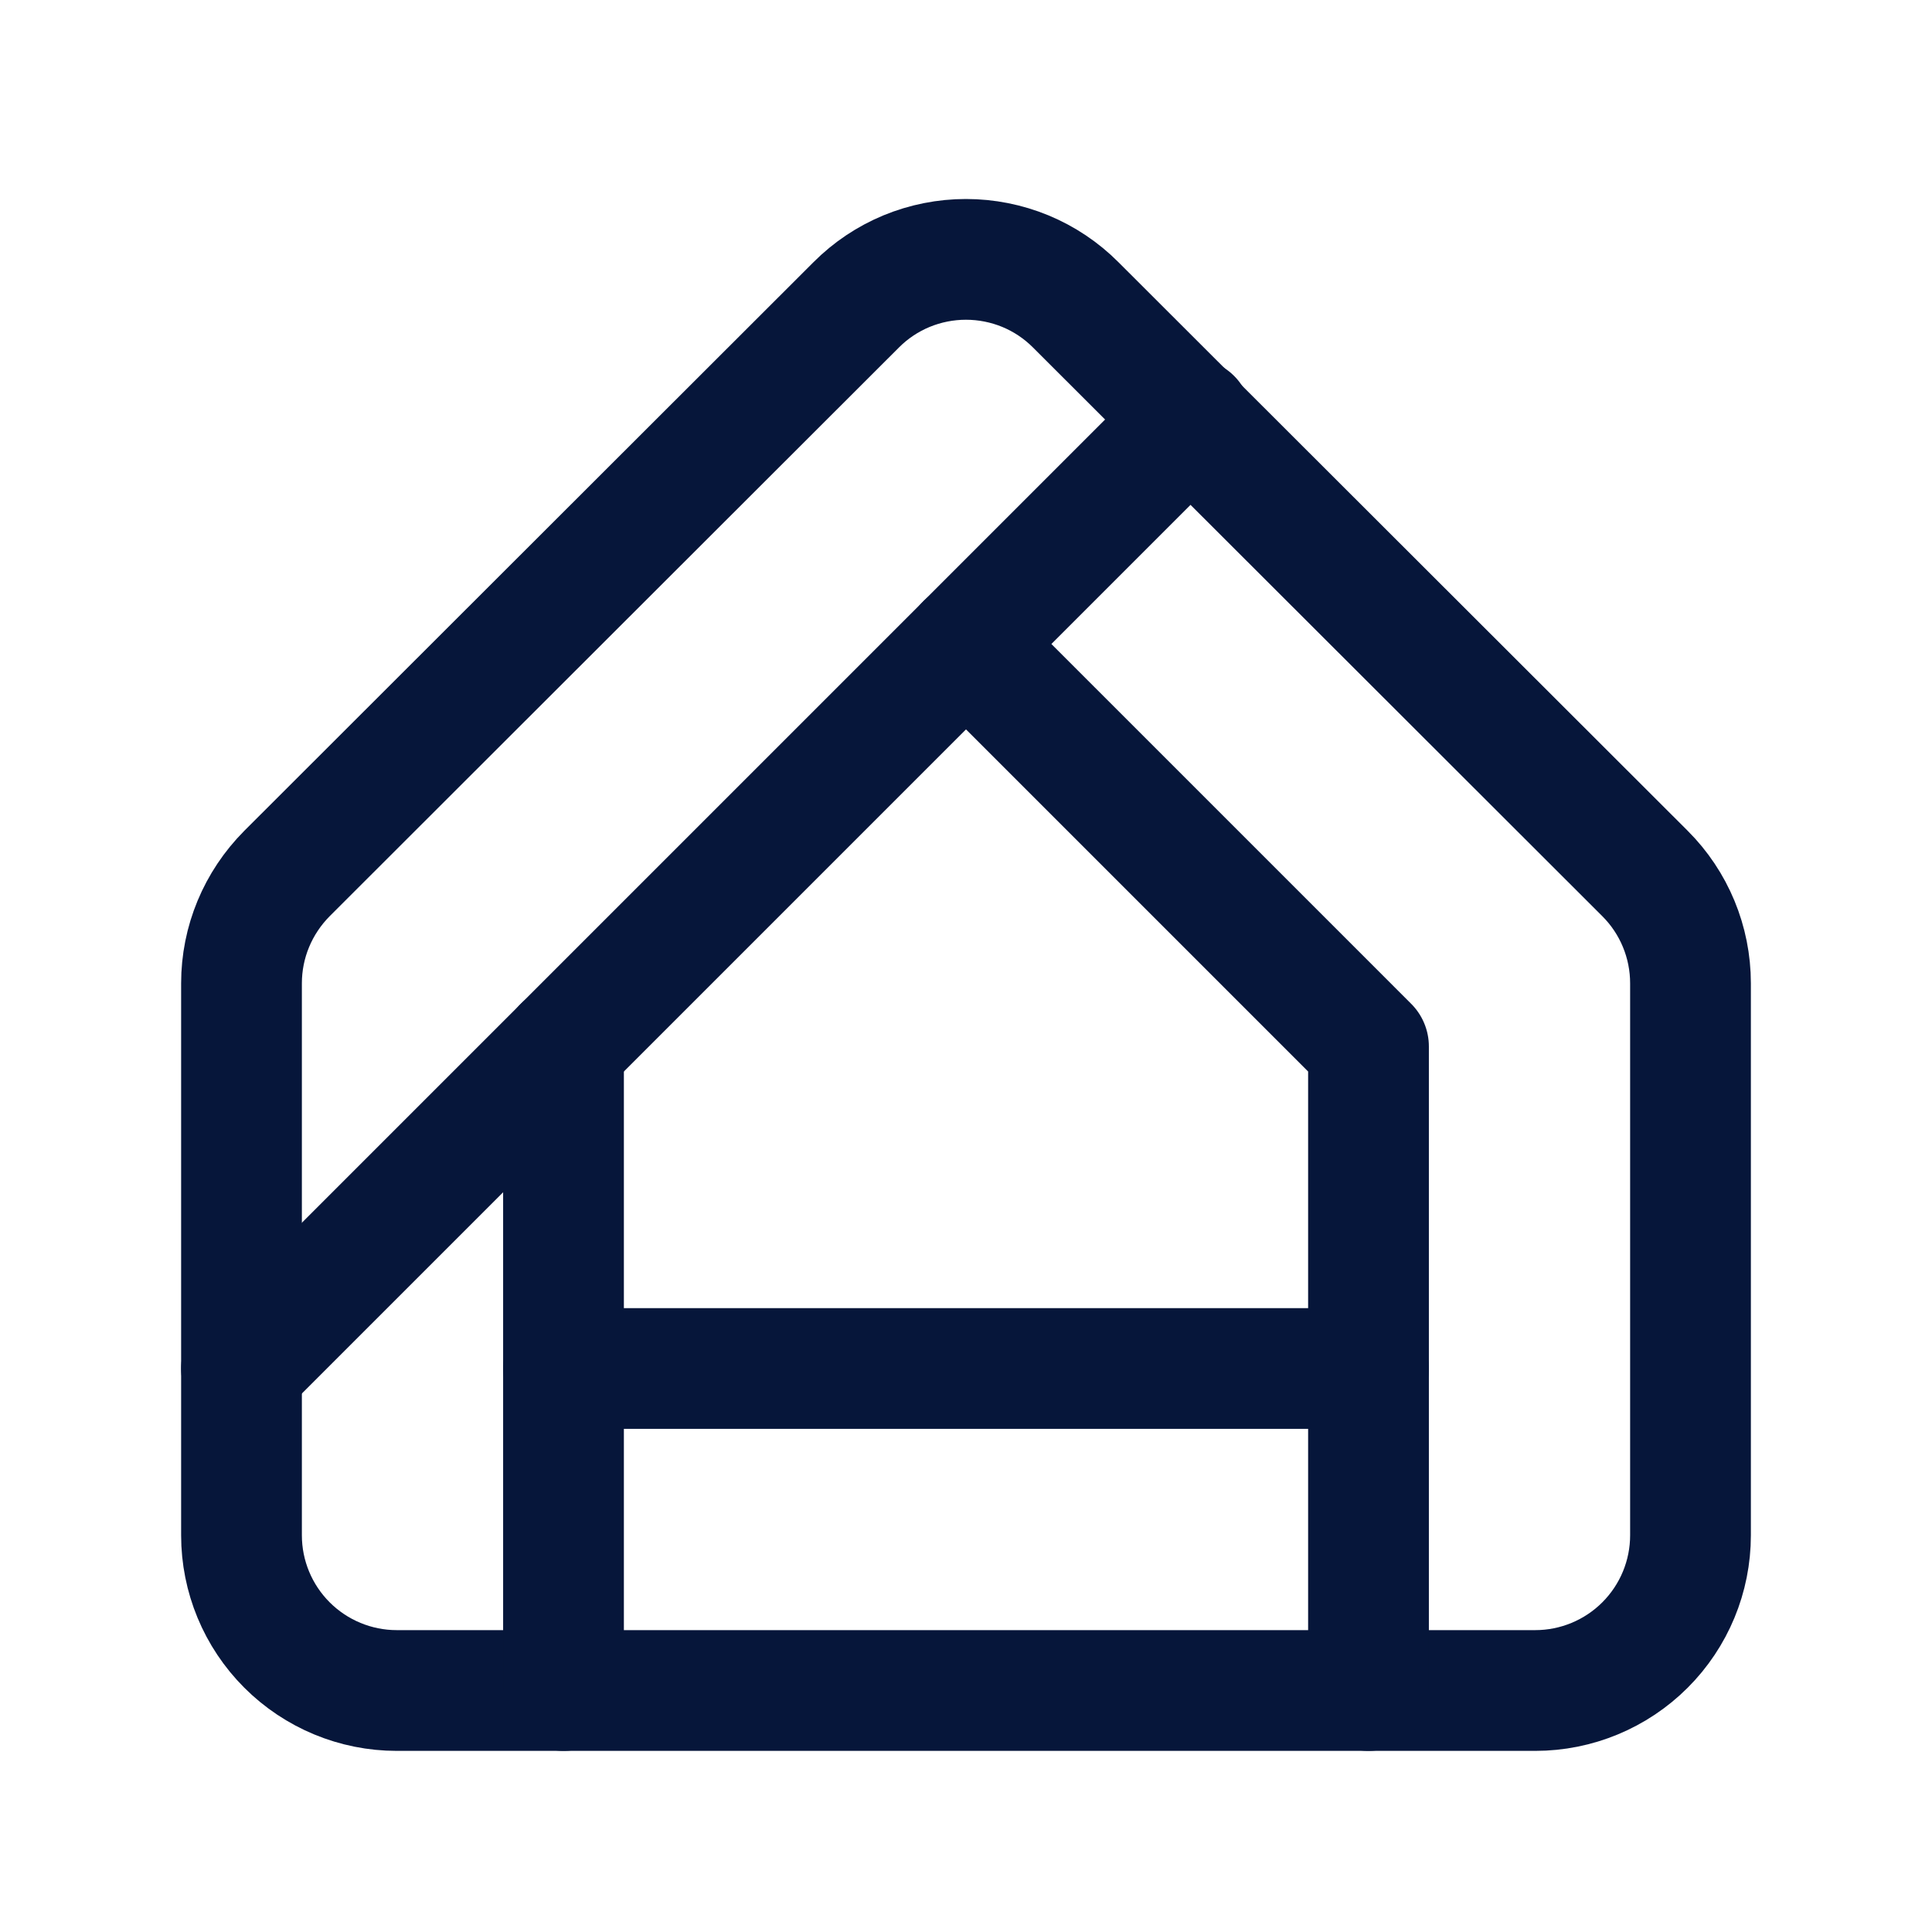
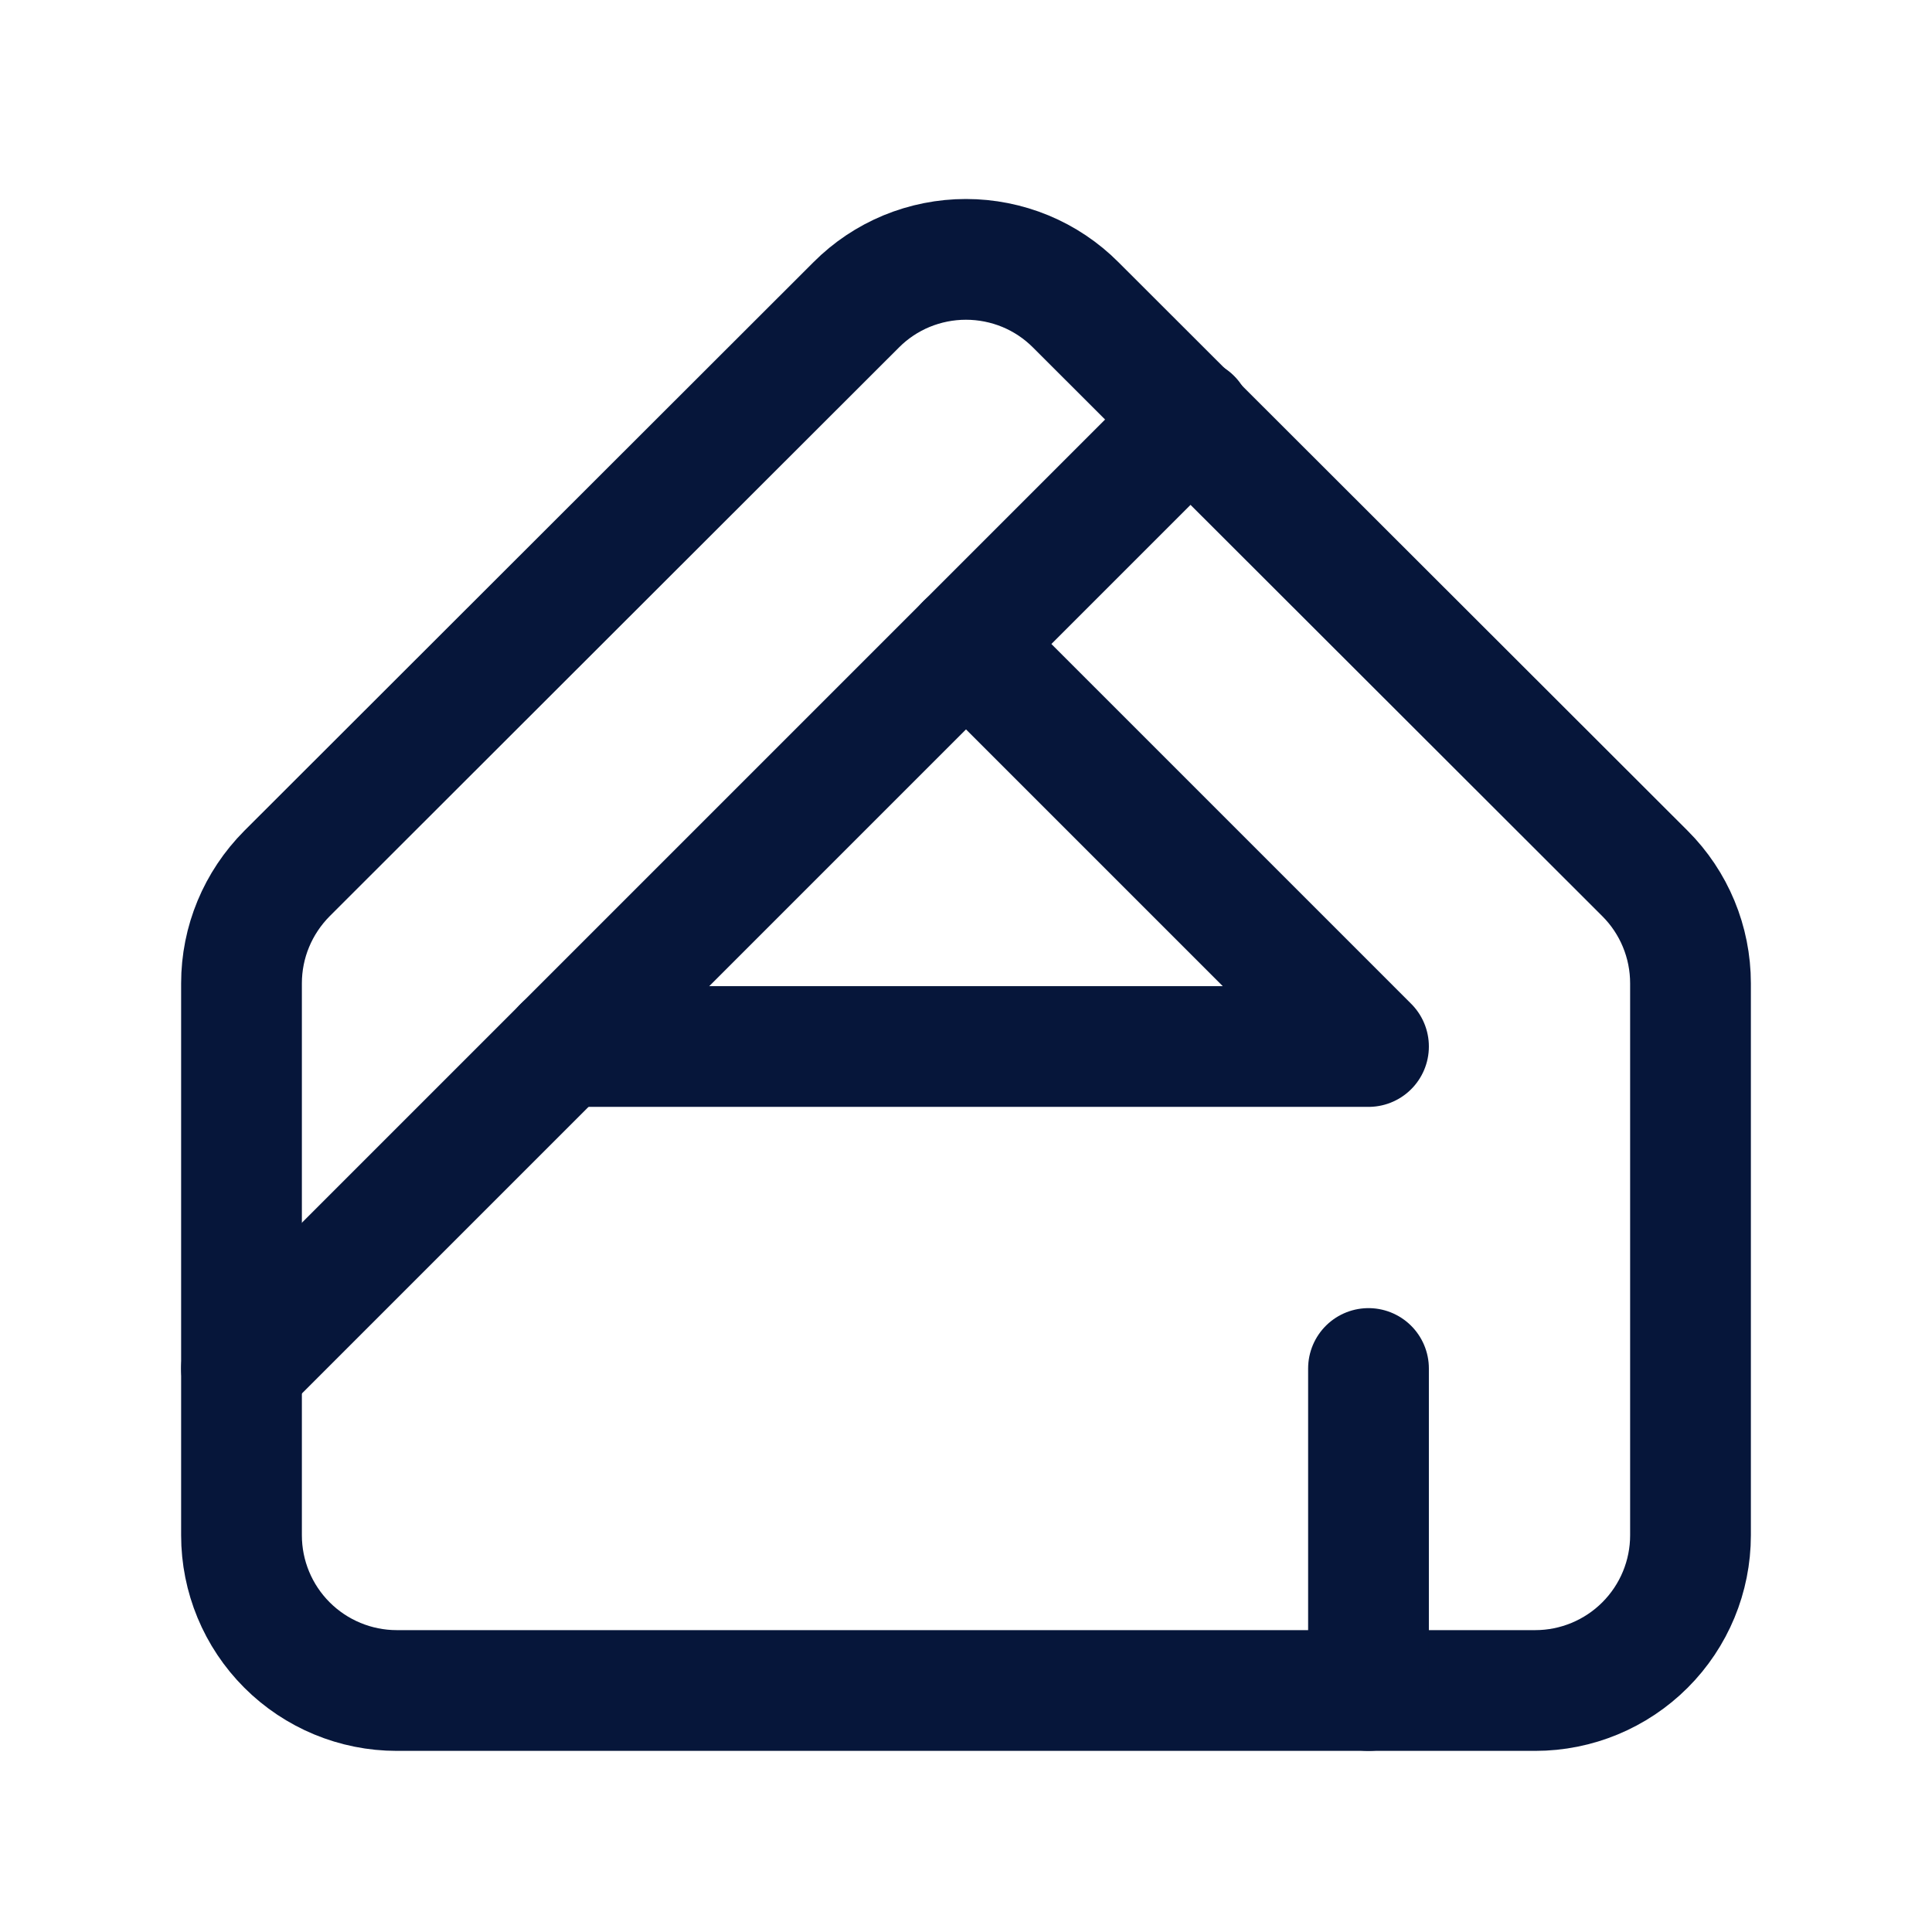
<svg xmlns="http://www.w3.org/2000/svg" width="24" height="24" viewBox="0 0 24 24" fill="none">
  <g clip-path="url(#clip0_22_9967)">
    <path d="M19.072 21H4.928C4.417 21 3.926 20.796 3.565 20.435C3.203 20.073 3 19.583 3 19.072V12.215C3 11.703 3.203 11.215 3.566 10.85L10.636 3.787C10.815 3.607 11.028 3.465 11.262 3.368C11.495 3.272 11.746 3.222 11.999 3.222C12.253 3.222 12.504 3.272 12.737 3.368C12.971 3.465 13.184 3.607 13.363 3.787L20.434 10.85C20.797 11.212 21 11.703 21 12.215V19.072C21 19.583 20.797 20.073 20.435 20.435C20.074 20.796 19.583 21 19.072 21Z" stroke="#06163A" stroke-width="1.5" stroke-linecap="round" stroke-linejoin="round" />
-     <path d="M7 13V17H17V13L12 8" stroke="#06163A" stroke-width="1.5" stroke-linecap="round" stroke-linejoin="round" />
+     <path d="M7 13H17V13L12 8" stroke="#06163A" stroke-width="1.5" stroke-linecap="round" stroke-linejoin="round" />
    <path d="M14.8 5.2L3 17" stroke="#06163A" stroke-width="1.5" stroke-linecap="round" stroke-linejoin="round" />
-     <path d="M7 17V21" stroke="#06163A" stroke-width="1.5" stroke-linecap="round" stroke-linejoin="round" />
    <path d="M17 17V21" stroke="#06163A" stroke-width="1.5" stroke-linecap="round" stroke-linejoin="round" />
  </g>
  <defs>
    <clipPath id="clip0_22_9967">
      <rect width="24" height="24" fill="white" />
    </clipPath>
  </defs>
</svg>